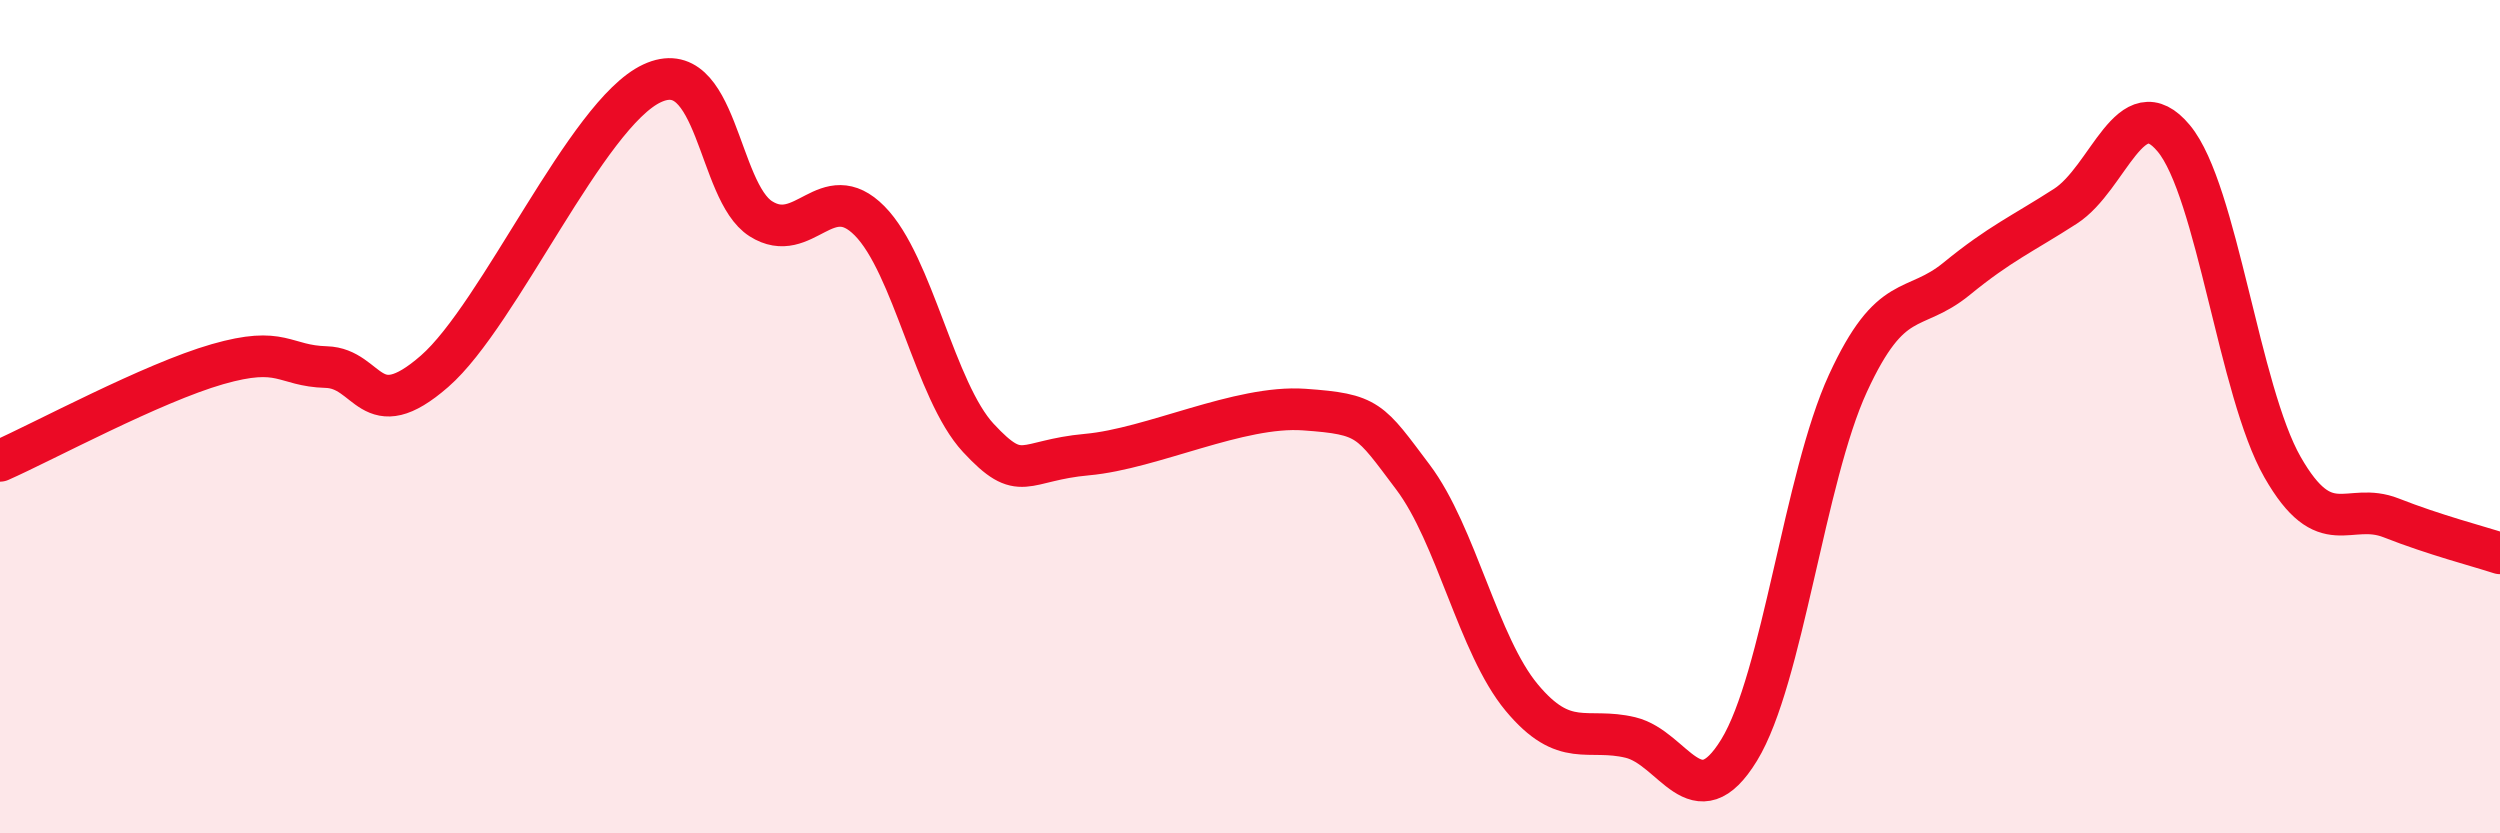
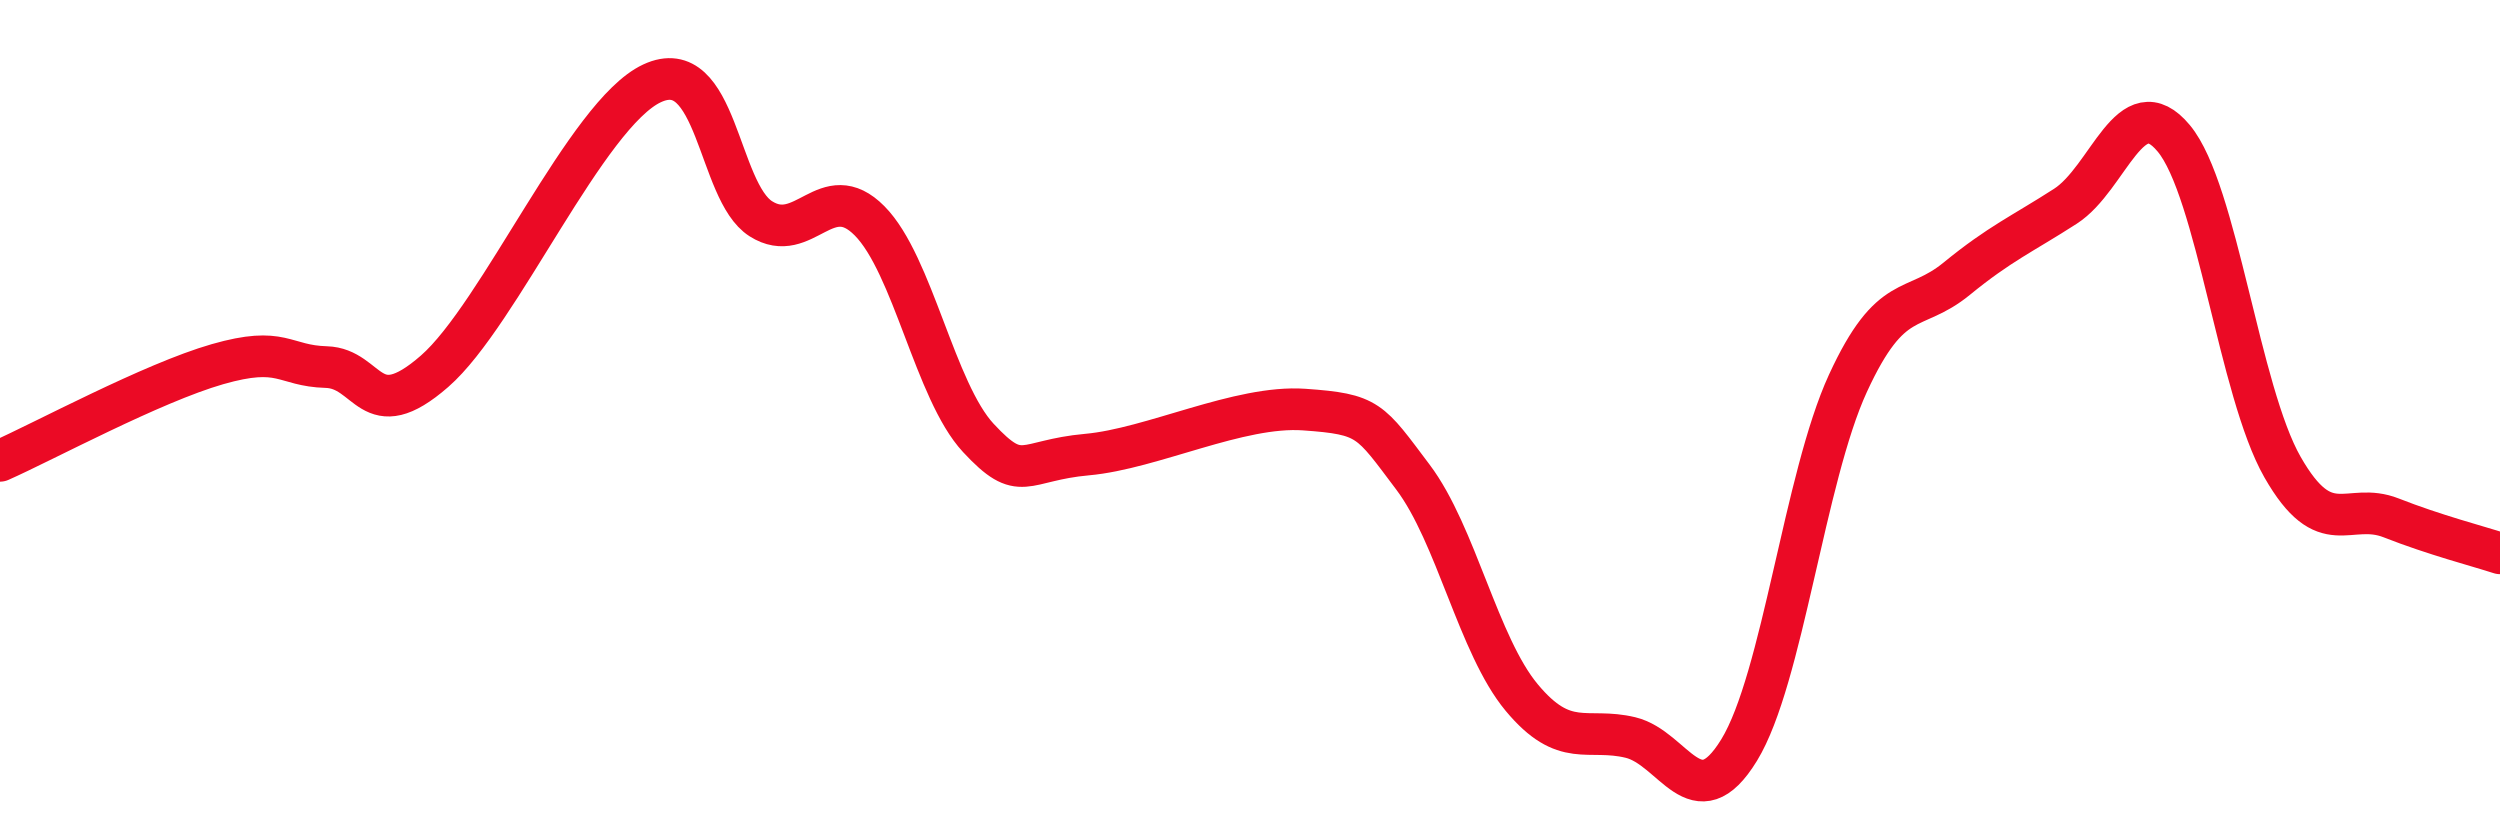
<svg xmlns="http://www.w3.org/2000/svg" width="60" height="20" viewBox="0 0 60 20">
-   <path d="M 0,11.06 C 1.04,10.6 3.65,9.19 5.22,8.74 C 6.79,8.29 6.79,8.78 7.83,8.81 C 8.87,8.84 8.87,10.27 10.43,8.91 C 11.99,7.55 14.08,2.73 15.65,2 C 17.22,1.27 17.22,4.59 18.26,5.25 C 19.3,5.91 19.83,4.25 20.87,5.3 C 21.91,6.35 22.44,9.39 23.48,10.51 C 24.52,11.63 24.53,11.05 26.09,10.91 C 27.65,10.77 29.74,9.72 31.3,9.83 C 32.86,9.94 32.87,10.07 33.91,11.45 C 34.95,12.83 35.48,15.49 36.52,16.74 C 37.56,17.99 38.09,17.45 39.13,17.7 C 40.17,17.95 40.7,19.7 41.74,18 C 42.78,16.3 43.31,11.46 44.35,9.2 C 45.39,6.94 45.92,7.54 46.96,6.69 C 48,5.84 48.53,5.62 49.57,4.95 C 50.61,4.28 51.13,2.07 52.17,3.32 C 53.21,4.57 53.74,9.39 54.78,11.21 C 55.82,13.03 56.35,12.02 57.39,12.43 C 58.43,12.84 59.48,13.11 60,13.28L60 20L0 20Z" fill="#EB0A25" opacity="0.1" stroke-linecap="round" stroke-linejoin="round" />
  <path d="M 0,11.06 C 1.04,10.6 3.65,9.19 5.22,8.74 C 6.79,8.29 6.79,8.78 7.83,8.81 C 8.87,8.84 8.87,10.27 10.43,8.91 C 11.99,7.55 14.08,2.73 15.65,2 C 17.22,1.27 17.22,4.59 18.26,5.25 C 19.3,5.91 19.83,4.25 20.87,5.3 C 21.91,6.35 22.44,9.39 23.48,10.51 C 24.52,11.63 24.53,11.05 26.09,10.91 C 27.65,10.77 29.74,9.72 31.3,9.83 C 32.86,9.94 32.87,10.07 33.91,11.45 C 34.95,12.83 35.48,15.49 36.52,16.74 C 37.56,17.99 38.09,17.45 39.13,17.7 C 40.17,17.95 40.7,19.7 41.74,18 C 42.78,16.3 43.31,11.46 44.35,9.2 C 45.39,6.94 45.92,7.54 46.96,6.69 C 48,5.84 48.53,5.62 49.57,4.95 C 50.61,4.28 51.13,2.07 52.17,3.32 C 53.21,4.57 53.74,9.39 54.78,11.21 C 55.82,13.03 56.35,12.02 57.39,12.43 C 58.43,12.84 59.48,13.11 60,13.28" stroke="#EB0A25" stroke-width="1" fill="none" stroke-linecap="round" stroke-linejoin="round" />
</svg>